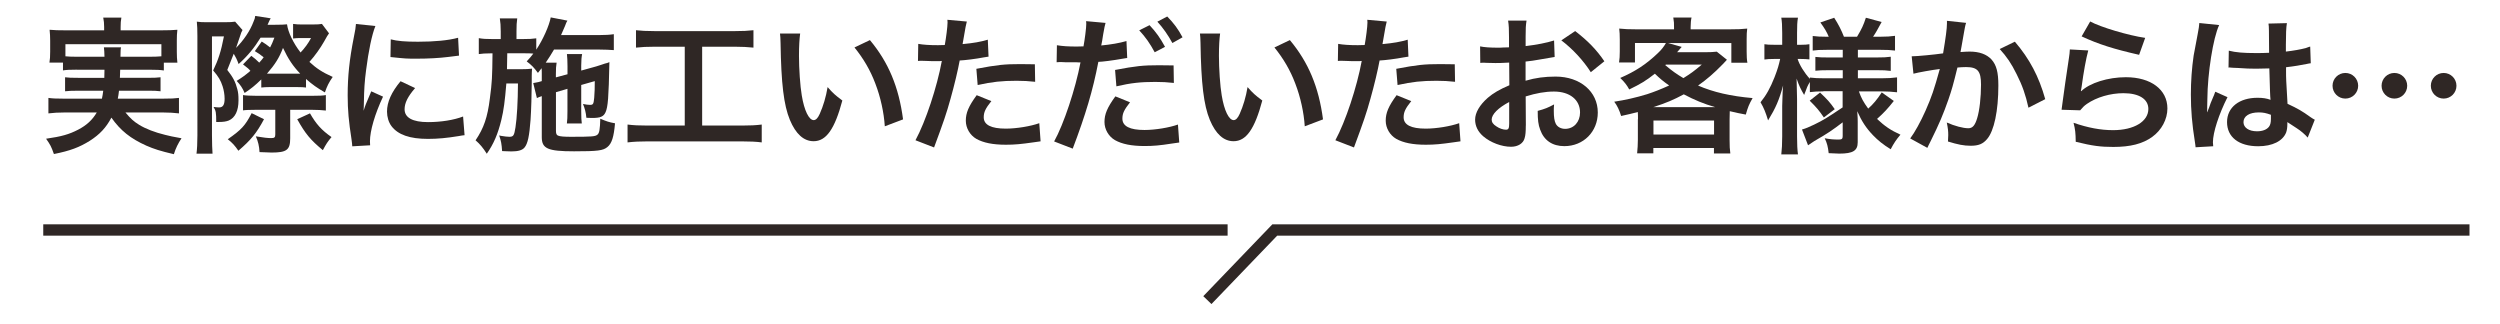
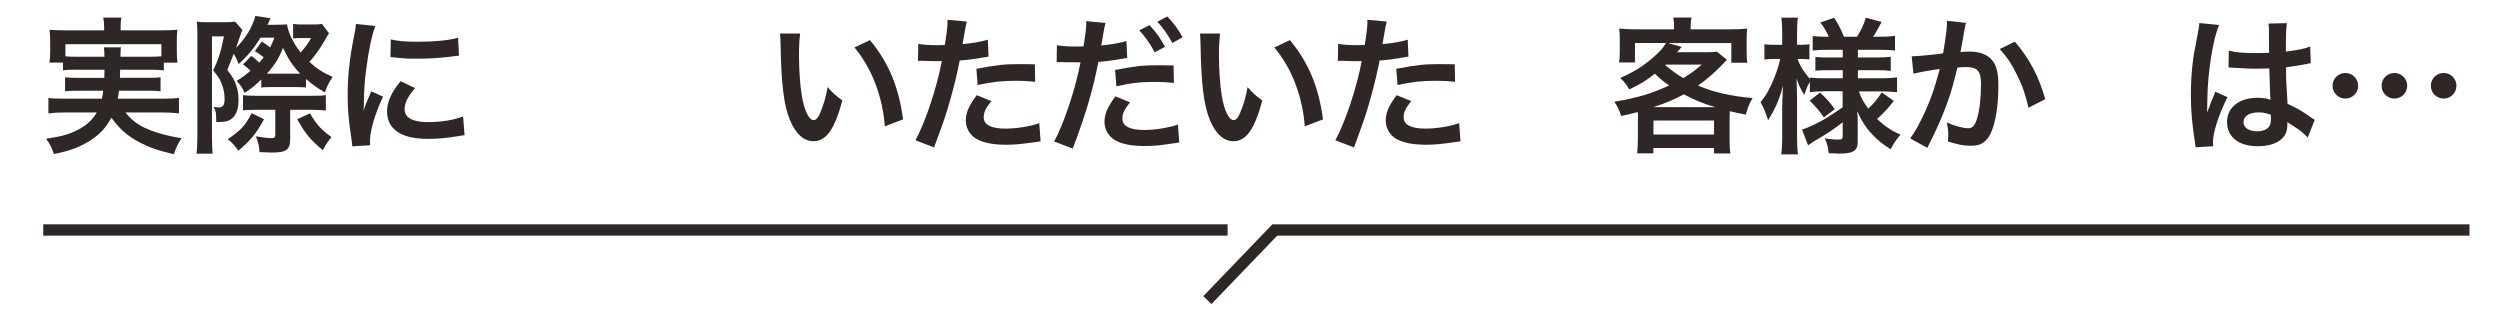
<svg xmlns="http://www.w3.org/2000/svg" id="_レイヤー_1" data-name="レイヤー 1" width="441" height="57.07" viewBox="0 0 441 57.07">
  <g>
    <path d="M13.55,12.29c-1.2,0-1.85.03-2.44.13v-1.38h-2.39c.1-.6.13-1.07.13-1.92v-1.92c0-.7-.03-1.27-.1-1.95.83.08,1.56.1,2.86.1h6.76v-.6c0-.65-.05-1.07-.16-1.64h3.2c-.1.52-.13.99-.13,1.64v.6h7.12c1.33,0,2-.03,2.89-.1-.08.65-.1,1.2-.1,1.9v1.98c0,.75.03,1.33.1,1.92h-2.39v1.38c-.65-.1-1.25-.13-2.47-.13h-5.23q-.03.83-.05,1.43h4.86c1.27,0,1.69-.03,2.31-.1v2.47c-.68-.08-1.09-.1-2.31-.1h-5.02c-.08.65-.1.86-.21,1.4h8.11c1.3,0,1.95-.03,2.68-.13v2.73c-.94-.1-1.66-.16-2.81-.16h-6.63c.94,1.12,1.43,1.56,2.42,2.18,1.14.7,2.76,1.33,4.58,1.77.65.18,1.46.34,2.89.6-.6.91-1.01,1.72-1.35,2.81-2.42-.57-3.48-.91-4.86-1.51-2.78-1.25-4.55-2.65-6.16-4.94-.94,1.77-2.05,2.96-3.8,4.08-1.82,1.14-3.46,1.77-6.34,2.34-.47-1.33-.62-1.61-1.38-2.7,2.73-.39,4.08-.78,5.64-1.59,1.51-.78,2.52-1.72,3.3-3.04h-5.75c-1.01,0-1.85.05-2.78.16v-2.73c.7.1,1.33.13,2.63.13h6.81c.1-.49.16-.78.23-1.4h-4.39c-1.25,0-1.66.03-2.34.1v-2.47c.62.08,1.07.1,2.34.1h4.58q.03-.73.03-1.43h-4.86ZM18.43,10.01c-.03-.83-.03-1.17-.1-1.66h3.02c-.08.31-.08.62-.1,1.66h5.17c.99,0,1.4-.03,2.05-.08v-2.13H11.54v2.13c.47.05,1.04.08,2,.08h4.89Z" fill="#2f2725" stroke-width="0" />
    <path d="M44.33,9.85c.6.44.78.6,1.4,1.2.31-.34.44-.49.78-.94-.55-.47-.88-.68-1.56-1.09l1.22-1.69c.52.31.96.62,1.48,1.04.31-.6.42-.86.75-1.72h-2.44c-1.12,1.82-2.26,3.2-3.87,4.65-.29-.81-.52-1.25-.86-1.82l-1.14,2.86c.99,1.25,1.46,2.13,1.77,3.38.16.6.21,1.07.21,1.98,0,1.85-.6,3.07-1.72,3.56-.47.18-.94.26-1.82.26h-.39c0-1.64-.05-1.98-.47-2.65.49.05.7.08.99.08.68,0,.96-.49.96-1.53,0-.7-.13-1.51-.36-2.21-.34-1.04-.7-1.66-1.66-2.78.91-1.9,1.38-3.33,1.9-6.01h-2.11v17.47c0,1.38.05,2.5.1,3.22h-2.83c.1-.75.16-1.9.16-3.22V6.34c0-1.17-.03-1.79-.1-2.52.52.08,1.01.1,1.74.1h3.15c.94,0,1.43-.03,1.87-.1l1.3,1.48c-.18.34-.26.49-.36.86-.16.47-.49,1.43-.78,2.29,1.33-1.33,2.47-2.99,3.09-4.65.21-.47.23-.57.29-.99l2.73.42q-.21.34-.39.78-.03.05-.16.36h1.3c1.14,0,1.64-.03,2.13-.08.18,1.38,1.12,3.35,2.39,4.97.78-.83,1.35-1.61,1.85-2.55h-2.05c-.31,0-.68.03-1.12.08v-2.57c.52.08,1.01.1,1.56.1h1.79c.91,0,1.4-.03,1.74-.1l1.25,1.66c-.23.31-.42.62-.86,1.43-.68,1.2-1.64,2.55-2.6,3.61,1.27,1.17,2.26,1.82,4.11,2.65-.7,1.01-.99,1.61-1.38,2.73-1.43-.83-2.16-1.35-3.33-2.37v1.51c-.39-.05-.75-.08-1.59-.08h-4.84c-.57,0-1.01.03-1.46.08v-1.43c-1.12,1.09-1.77,1.61-2.94,2.39-.36-.86-.73-1.4-1.4-2.13,1.07-.68,1.46-.96,2.42-1.77-.31-.36-.39-.44-1.3-1.14l1.46-1.51ZM46.57,21.03c-1.3,2.44-2.31,3.67-4.52,5.56-.62-.91-1.07-1.4-1.87-2.03,2.42-1.69,3.07-2.39,4.21-4.6l2.18,1.07ZM45.16,19.37c-1.09,0-1.9.03-2.29.1v-2.7c.39.08,1.38.13,2.42.13h9.72c1.25,0,1.98-.03,2.47-.13v2.73c-.65-.08-1.51-.13-2.44-.13h-3.85v5.04c0,2.03-.62,2.5-3.28,2.5-.44,0-1.17-.03-2.13-.08-.05-1.04-.26-1.9-.65-2.78,1.38.23,2.11.31,2.7.31s.73-.13.73-.65v-4.34h-3.41ZM52.96,13c-1.27-1.33-2.11-2.57-3.04-4.55-.65,1.72-1.38,2.89-2.83,4.55h5.88ZM54.68,19.99c1.07,1.87,2.03,2.96,3.8,4.19-.68.81-.94,1.2-1.53,2.31-2.16-1.79-3.07-2.86-4.52-5.46l2.26-1.04Z" fill="#2f2725" stroke-width="0" />
    <path d="M62.14,25.81c-.03-.47-.05-.62-.13-1.22-.49-3.15-.68-5.15-.68-7.77,0-3.35.31-6.32,1.07-10.17.29-1.46.34-1.72.39-2.42l3.43.36c-.62,1.53-1.22,4.45-1.64,7.77-.26,1.95-.36,3.48-.39,5.75,0,.57-.03.78-.05,1.43.29-.91.34-1.09,1.35-3.43l2.08.94c-1.43,3.02-2.31,6.03-2.31,7.88,0,.16,0,.36.03.7l-3.15.18ZM73.22,15.54c-1.3,1.51-1.85,2.63-1.85,3.74,0,1.48,1.43,2.26,4.13,2.26,2.29,0,4.55-.36,6.19-.99l.26,3.3c-.36.03-.47.05-1.07.16-2.08.34-3.67.49-5.38.49-3.22,0-5.3-.73-6.45-2.26-.49-.65-.78-1.61-.78-2.55,0-1.69.78-3.43,2.39-5.36l2.55,1.2ZM68.93,6.94c1.17.31,2.55.42,4.81.42,2.89,0,5.36-.23,7.07-.7l.16,3.15c-.21.03-.6.08-1.85.23-1.66.21-3.64.31-5.56.31s-1.92,0-4.68-.29l.05-3.12Z" fill="#2f2725" stroke-width="0" />
-     <path d="M98.07,16.25v6.81c0,.52.1.75.36.86.36.16,1.12.21,2.31.21,3.64,0,4.26-.05,4.63-.36.36-.26.47-.94.52-2.83,1.17.49,1.48.6,2.6.81-.21,2.42-.57,3.56-1.35,4.19-.75.62-1.69.75-5.88.75-4.63,0-5.69-.47-5.69-2.5v-7.23c-.34.1-.6.21-.86.34l-.65-2.65.29-.05c.6-.1.68-.13,1.22-.29v-1.27c0-.39,0-.62-.03-1.01-.23.31-.34.44-.65.83-.7-.96-1.14-1.4-1.98-2.03.6-.65.78-.86,1.17-1.38-.6-.05-.91-.05-1.82-.05h-2.78q-.03,2.42-.05,2.81h2.44c.88,0,1.4-.03,1.98-.1-.03.21-.05,1.17-.05,1.33v1.17c0,1.64-.1,5.02-.21,6.53-.21,2.83-.49,4.21-1.07,4.89-.39.47-1.12.68-2.31.68q-.18,0-.94-.03-.29-.03-.7-.03c-.08-1.22-.18-1.82-.52-2.76.16.05.29.05.36.08.65.1,1.04.16,1.43.16.73,0,.86-.21,1.09-1.66.26-1.66.42-4.52.44-7.75h-2.05c-.26,3.15-.47,4.73-.88,6.42-.6,2.47-1.35,4.24-2.57,5.98-.68-1.07-1.2-1.69-1.98-2.37,1.46-2.16,2.11-4.06,2.52-7.36.39-2.94.42-3.72.47-7.98h-.29c-.91,0-1.64.05-2.13.13v-2.81c.75.13,1.25.16,2.39.16h1.48v-1.35c0-.94-.05-1.61-.16-2.29h3.07c-.1.73-.13,1.2-.13,2.29v1.35h1.12c1.12,0,1.69-.03,2.37-.13v2c1.2-1.79,2.29-4.26,2.55-5.69l2.94.57c-.13.18-.26.49-.44.99-.08.18-.26.6-.68,1.56h6.63c1.14,0,2-.05,2.68-.16v2.81c-.62-.05-1.72-.1-2.65-.1h-7.9c-.49.83-.86,1.43-1.46,2.31h1.92c-.1.68-.13.96-.13,2.03v.57l2.05-.55v-1.4c0-.94-.05-1.72-.1-2.16h2.68c-.1.49-.16,1.12-.16,2.03v.88l2.63-.73c.13-.03.44-.13.91-.29.23-.08.44-.16.62-.21.47-.1.49-.13.81-.26-.13,6.32-.26,7.9-.68,8.84-.36.78-.91,1.01-2.37,1.01q-.18,0-1.01-.03c-.1-.99-.26-1.59-.6-2.44.49.1.88.16,1.25.16.55,0,.62-.16.73-1.25.08-.91.1-1.82.1-2.94l-2.39.68v4.63c0,1.17.03,1.56.1,2.16h-2.63c.08-.68.1-1.04.1-2.16v-3.95l-2.05.6Z" fill="#2f2725" stroke-width="0" />
-     <path d="M115.54,8.24c-1.43,0-2.34.05-3.35.16v-3.07c.91.1,1.79.16,3.38.16h13.99c1.53,0,2.37-.05,3.35-.16v3.07c-1.07-.1-1.92-.16-3.33-.16h-5.72v13.91h6.97c1.51,0,2.5-.05,3.54-.18v3.15c-.96-.13-2.13-.18-3.54-.18h-16.59c-1.35,0-2.44.05-3.54.18v-3.15c1.07.13,2,.18,3.59.18h6.5v-13.91h-5.25Z" fill="#2f2725" stroke-width="0" />
    <path d="M141.15,5.9c-.13.96-.21,2.24-.21,3.95,0,2.26.21,5.38.49,6.97.44,2.7,1.27,4.37,2.11,4.37.39,0,.75-.39,1.07-1.12.62-1.4,1.09-2.96,1.38-4.71.91,1.04,1.33,1.43,2.6,2.37-1.35,5.07-2.86,7.18-5.07,7.18-1.74,0-3.15-1.27-4.19-3.77-1.07-2.6-1.53-6.37-1.64-13.57-.03-.91-.03-1.09-.1-1.66h3.56ZM153.45,7.07c3.28,3.93,5.1,8.27,5.85,13.99l-3.22,1.22c-.16-2.44-.75-5.15-1.66-7.51-.88-2.37-2.13-4.47-3.69-6.4l2.73-1.3Z" fill="#2f2725" stroke-width="0" />
    <path d="M161.98,7.74c.94.16,1.98.23,3.48.23.31,0,.6,0,1.2-.03.23-1.25.49-3.25.49-3.98,0-.1,0-.26-.03-.47l3.43.31q-.18.6-.49,2.5c-.13.73-.16.88-.26,1.48,1.92-.18,3.15-.39,4.45-.78l.13,2.99q-.21.03-.83.13c-1.33.26-3.41.52-4.26.55-.29,1.61-.94,4.37-1.61,6.73-.75,2.7-1.2,4-2.91,8.61l-3.28-1.27c1.79-3.3,3.8-9.36,4.65-13.99-.18.03-.29.03-.34.03h-1.51c-.13,0-.39,0-.83-.03-.47-.03-.83-.03-1.04-.03-.13,0-.26,0-.49.03l.05-3.02ZM174.88,17.83c-1.04,1.3-1.35,1.95-1.35,2.86,0,1.33,1.3,2,3.9,2,1.9,0,4.39-.42,5.9-.96l.23,3.2c-.47.05-.68.08-1.27.18-2.16.31-3.3.42-4.84.42-2.31,0-3.98-.34-5.23-1.04-1.12-.65-1.85-1.9-1.85-3.2,0-1.38.49-2.55,1.92-4.5l2.57,1.04ZM182.6,14.43c-1.25-.13-1.98-.18-3.28-.18-2.57,0-4.29.18-6.86.75l-.23-2.86c3.69-.7,4.94-.83,7.75-.83.7,0,.94,0,2.57.03l.05,3.09Z" fill="#2f2725" stroke-width="0" />
    <path d="M186.45,7.98c.94.16,1.98.23,3.48.23.31,0,.6,0,1.2-.03.23-1.25.49-3.25.49-3.98,0-.1,0-.26-.03-.47l3.43.31c-.16.57-.18.7-.42,2.03-.05.31-.1.68-.18,1.14-.03.13-.08.34-.16.81,1.69-.16,3.22-.42,4.45-.78l.13,2.99c-.13.03-.21.03-.23.03l-.6.1c-1.74.31-3.64.55-4.26.55-.96,5.02-2.26,9.36-4.52,15.31l-3.28-1.27c1.69-3.02,3.77-9.28,4.65-13.94h-.26l-.57-.03h-1.85c-.36-.03-.83-.03-1.04-.03-.13,0-.26,0-.49.03l.05-3.02ZM199.34,18.04c-1.04,1.33-1.35,1.95-1.35,2.89,0,1.33,1.3,2,3.9,2,1.9,0,4.39-.42,5.9-.96l.23,3.17c-.47.05-.6.08-1.27.18-2.16.34-3.3.44-4.84.44-2.31,0-3.98-.34-5.23-1.04-1.12-.65-1.85-1.9-1.85-3.2,0-1.38.49-2.55,1.92-4.52l2.57,1.04ZM207.07,14.63c-1.25-.13-1.98-.18-3.28-.18-2.57,0-4.29.18-6.86.78l-.23-2.89c3.67-.7,4.94-.83,7.75-.83.78,0,1.38,0,2.57.03l.05,3.09ZM202.78,4.44c1.14,1.22,1.85,2.21,2.73,3.82l-1.82.96c-.86-1.59-1.59-2.63-2.73-3.87l1.82-.91ZM206.81,7.59c-.78-1.43-1.64-2.65-2.65-3.77l1.74-.91c1.17,1.2,1.9,2.18,2.7,3.67l-1.79,1.01Z" fill="#2f2725" stroke-width="0" />
-     <path d="M215.23,5.9c-.13.96-.21,2.24-.21,3.95,0,2.26.21,5.38.49,6.97.44,2.7,1.27,4.37,2.11,4.37.39,0,.75-.39,1.07-1.12.62-1.4,1.09-2.96,1.38-4.71.91,1.04,1.33,1.43,2.6,2.37-1.35,5.07-2.86,7.18-5.07,7.18-1.74,0-3.15-1.27-4.19-3.77-1.07-2.6-1.53-6.37-1.64-13.57-.03-.91-.03-1.09-.1-1.66h3.56ZM227.53,7.07c3.28,3.93,5.1,8.27,5.85,13.99l-3.22,1.22c-.16-2.44-.75-5.15-1.66-7.51-.88-2.37-2.13-4.47-3.69-6.4l2.73-1.3Z" fill="#2f2725" stroke-width="0" />
+     <path d="M215.23,5.9c-.13.96-.21,2.24-.21,3.95,0,2.26.21,5.38.49,6.97.44,2.7,1.27,4.37,2.11,4.37.39,0,.75-.39,1.07-1.12.62-1.4,1.09-2.96,1.38-4.71.91,1.04,1.33,1.43,2.6,2.37-1.35,5.07-2.86,7.18-5.07,7.18-1.74,0-3.15-1.27-4.19-3.77-1.07-2.6-1.53-6.37-1.64-13.57-.03-.91-.03-1.09-.1-1.66h3.56ZM227.53,7.07c3.28,3.93,5.1,8.27,5.85,13.99l-3.22,1.22c-.16-2.44-.75-5.15-1.66-7.51-.88-2.37-2.13-4.47-3.69-6.4l2.73-1.3" fill="#2f2725" stroke-width="0" />
    <path d="M236.05,7.74c.94.16,1.98.23,3.48.23.31,0,.6,0,1.2-.03.23-1.25.49-3.25.49-3.98,0-.1,0-.26-.03-.47l3.43.31q-.18.6-.49,2.5c-.13.73-.16.88-.26,1.48,1.92-.18,3.15-.39,4.45-.78l.13,2.99q-.21.03-.83.13c-1.33.26-3.41.52-4.26.55-.29,1.61-.94,4.37-1.61,6.73-.75,2.7-1.2,4-2.91,8.61l-3.28-1.27c1.79-3.3,3.8-9.36,4.65-13.99-.18.03-.29.03-.34.03h-1.51c-.13,0-.39,0-.83-.03-.47-.03-.83-.03-1.04-.03-.13,0-.26,0-.49.03l.05-3.02ZM248.95,17.83c-1.04,1.3-1.35,1.95-1.35,2.86,0,1.33,1.3,2,3.9,2,1.9,0,4.39-.42,5.9-.96l.23,3.2c-.47.05-.68.08-1.27.18-2.16.31-3.3.42-4.84.42-2.31,0-3.98-.34-5.23-1.04-1.12-.65-1.85-1.9-1.85-3.2,0-1.38.49-2.55,1.92-4.5l2.57,1.04ZM256.67,14.43c-1.25-.13-1.98-.18-3.28-.18-2.57,0-4.29.18-6.86.75l-.23-2.86c3.69-.7,4.94-.83,7.75-.83.7,0,.94,0,2.57.03l.05,3.09Z" fill="#2f2725" stroke-width="0" />
-     <path d="M269.15,22.17c0,1.07-.05,1.69-.21,2.21-.23.91-1.17,1.51-2.39,1.51-1.64,0-3.61-.73-4.91-1.85-.94-.81-1.43-1.82-1.43-2.94,0-1.22.81-2.6,2.24-3.85.94-.81,2.08-1.48,3.8-2.21l-.03-4q-.21,0-1.07.05c-.39.03-.75.03-1.4.03-.39,0-1.12-.03-1.43-.03-.34-.03-.57-.03-.65-.03-.1,0-.31,0-.55.03l-.03-2.91c.73.16,1.77.23,3.15.23.26,0,.55,0,.91-.03.62-.03.75-.03,1.04-.03v-1.72c0-1.48-.03-2.16-.16-2.99h3.25c-.13.83-.16,1.38-.16,2.83v1.66c1.95-.23,3.69-.57,5.02-.99l.1,2.91c-.47.08-.96.16-2.76.47-.86.16-1.38.23-2.37.34v3.38c1.77-.52,3.41-.73,5.3-.73,4.34,0,7.44,2.65,7.44,6.34,0,3.38-2.52,5.93-5.9,5.93-2.11,0-3.59-1.01-4.26-2.89-.34-.88-.44-1.74-.44-3.33,1.33-.36,1.77-.55,2.89-1.14-.05.49-.05.73-.05,1.14,0,1.09.1,1.79.36,2.29.29.55.91.88,1.64.88,1.53,0,2.63-1.22,2.63-2.89,0-2.24-1.82-3.69-4.6-3.69-1.56,0-3.15.29-4.99.86l.03,5.12ZM266.22,17.99c-1.95,1.04-3.09,2.18-3.09,3.12,0,.44.26.83.86,1.2.52.36,1.17.57,1.66.57.44,0,.57-.23.57-1.09v-3.8ZM280.62,12.74c-1.3-2.05-3.2-4.11-5.2-5.62l2.44-1.64c2.26,1.74,3.77,3.3,5.15,5.33l-2.39,1.92Z" fill="#2f2725" stroke-width="0" />
    <path d="M288.94,21.03c0-.52,0-.78-.03-1.27-1.01.26-1.51.39-2.94.7-.31-1.01-.7-1.85-1.22-2.52,1.92-.29,3.87-.73,5.82-1.33,1.27-.42,2.39-.86,3.87-1.53-1.07-.75-1.66-1.25-2.52-2.08-1.59,1.25-2.44,1.77-4.52,2.78-.42-.78-.88-1.35-1.59-2.03,2.68-1.17,4.55-2.39,6.6-4.34.65-.6,1.12-1.2,1.46-1.82h-5.46v3.43h-2.81c.1-.65.13-1.14.13-1.95v-2.11c0-.78-.03-1.33-.1-1.92.88.1,1.74.13,2.96.13h6.71v-.36c0-.75,0-.88-.13-1.72h3.22c-.1.36-.16,1.07-.16,1.69v.39h6.94c1.35,0,2.13-.03,3.04-.13-.08.55-.1,1.09-.1,1.92v2.16c0,.81.03,1.4.13,1.95h-2.83v-3.48h-11.18l2.42.68s-.29.34-.81.94h4.89c.94,0,1.56-.03,2.11-.1l1.79,1.43q-.23.23-.7.75c-1.59,1.64-2.91,2.76-4.39,3.8,2.7,1.17,5.75,1.87,9.62,2.21-.62,1.09-.83,1.59-1.2,2.91-1.25-.23-1.61-.31-2.83-.6-.03.68-.03.75-.03,1.46v3.61c0,1.12.03,1.64.13,2.39h-2.89v-.96h-10.69v.94h-2.86c.08-.83.13-1.59.13-2.39v-3.61ZM302.56,18.9c-1.98-.57-3.64-1.25-5.54-2.26-1.79.96-2.99,1.48-5.38,2.26h10.92ZM291.67,23.73h10.69v-2.47h-10.69v2.47ZM293.75,11.49c1.27,1.07,2.03,1.59,3.2,2.29,1.25-.78,1.85-1.2,3.25-2.39h-6.34l-.1.1Z" fill="#2f2725" stroke-width="0" />
    <path d="M321.65,16.12c-.99,0-1.66.03-2.39.13v-1.79c-.44.75-.47.83-1.01,2.29-.6-1.01-.91-1.66-1.33-2.89.05,1.59.08,2.86.08,3.61v6.6c0,1.35.05,2.37.16,3.17h-2.94c.1-.83.16-1.87.16-3.17v-5.38c.05-1.95.1-3.17.16-3.61-.7,2.57-1.3,3.95-2.65,6.16-.42-1.38-.75-2.21-1.33-3.2,1.01-1.25,1.72-2.52,2.47-4.42.57-1.48.75-2.13.99-3.22h-1.04c-.78,0-1.27.03-1.74.1v-2.7c.44.08.91.1,1.74.1h1.4v-2.08c0-1.35-.05-2.05-.16-2.7h2.94c-.13.73-.16,1.46-.16,2.7v2.08h.7c.7,0,1.01-.03,1.48-.1v2.68c-.49-.05-.91-.08-1.51-.08h-.57c.31,1.04,1.2,2.47,2.16,3.51v-.23c.73.1,1.48.13,2.65.13h3.15v-1.43h-2.39c-1.35,0-1.66.03-2.44.1v-2.44c.75.08,1.17.1,2.39.1h2.44v-1.35h-2.83c-1.2,0-1.72.03-2.47.13v-2.57c.75.1,1.4.13,2.47.13h.36c-.34-.83-.75-1.51-1.48-2.52l2.44-.83c.78,1.22,1.25,2.16,1.72,3.35h2.31c.83-1.38,1.14-2.05,1.56-3.35l2.78.75c-.68,1.27-1.09,2-1.51,2.6h1.27c1.07,0,1.85-.05,2.6-.16v2.6c-.78-.1-1.43-.13-2.57-.13h-3.98v1.35h3.2c1.3,0,1.85-.03,2.6-.13v2.5c-.75-.1-1.25-.13-2.6-.13h-3.2v1.43h4.21c1.07,0,1.92-.05,2.7-.16v2.63c-.86-.1-1.77-.16-2.7-.16h-4.03c.42,1.2.78,1.85,1.64,3.04.88-.78,1.56-1.59,2.39-2.86l2.13,1.51c-1.09,1.38-1.77,2.11-2.96,3.17,1.35,1.27,2.37,1.98,4.13,2.78-.75.88-1.17,1.51-1.72,2.57-1.35-.83-2.24-1.56-3.12-2.47-1.22-1.27-2.03-2.52-2.78-4.24.08,1.17.08,1.38.08,1.87v3.61c0,1.48-.83,2-3.25,2-.39,0-1.12-.03-1.87-.08-.13-1.14-.29-1.79-.7-2.63.94.18,1.59.23,2.47.23.55,0,.7-.13.7-.6v-2.44c-1.85,1.4-2.55,1.9-4.99,3.3-.21.13-.73.49-1.12.75l-1.07-2.78c.73-.21,1.2-.42,2.13-.86,1.66-.81,2.08-1.07,5.04-3.04v-2.86h-3.41ZM321.05,16.32c1.27,1.2,1.77,1.74,2.6,2.94l-1.92,1.46c-.86-1.25-1.25-1.72-2.5-2.96l1.82-1.43Z" fill="#2f2725" stroke-width="0" />
    <path d="M346.82,4.03c-.08.23-.16.52-.21.81-.05.34-.08.47-.16.88q-.08.55-.44,2.5c-.1.57-.1.62-.18.96.75-.05,1.12-.08,1.61-.08,1.72,0,2.99.47,3.85,1.38.88.99,1.22,2.24,1.22,4.6,0,4.47-.75,8.03-2,9.46-.73.86-1.51,1.17-2.89,1.17-1.2,0-2.26-.21-4-.75.03-.52.05-.88.05-1.14,0-.68-.05-1.2-.26-2.21,1.4.62,2.89,1.01,3.8,1.01.75,0,1.17-.49,1.56-1.77.42-1.35.68-3.72.68-5.93,0-2.39-.6-3.09-2.65-3.09-.52,0-.91.03-1.51.08-.78,3.17-1.01,3.95-1.59,5.64-.91,2.6-1.61,4.26-3.12,7.31l-.39.78c-.08.16-.08.18-.21.44l-3.02-1.66c.78-1.04,1.82-2.91,2.7-4.89,1.12-2.55,1.48-3.64,2.52-7.36-1.33.16-3.8.6-4.65.83l-.31-3.07c.96,0,4.11-.31,5.54-.52.47-2.81.68-4.39.68-5.25v-.49l3.38.36ZM355.42,7.35c2.6,3.04,4.24,6.14,5.36,10.14l-2.96,1.51c-.49-2.24-1.09-3.95-2.08-5.9-.94-1.92-1.77-3.12-2.99-4.45l2.68-1.3Z" fill="#2f2725" stroke-width="0" />
-     <path d="M368.37,8.89c-.39,1.43-.83,3.85-1.17,6.4q-.05.36-.13.75l.05.05c1.51-1.46,4.73-2.47,7.88-2.47,4.42,0,7.33,2.18,7.33,5.51,0,1.9-1.01,3.82-2.68,5.02-1.69,1.22-3.85,1.77-6.86,1.77-2.24,0-3.67-.18-6.63-.91-.03-1.61-.08-2.13-.39-3.35,2.55.88,4.78,1.3,6.99,1.3,3.67,0,6.21-1.53,6.21-3.74,0-1.74-1.64-2.78-4.39-2.78-2.31,0-4.73.7-6.47,1.9-.47.34-.62.49-1.17,1.12l-3.28-.1c.08-.47.08-.57.21-1.56.21-1.61.62-4.5,1.09-7.57.1-.62.13-.94.16-1.51l3.25.18ZM368.71,3.79c1.79.99,6.76,2.47,9.7,2.89l-1.07,2.99c-4.45-1.01-7.18-1.87-10.14-3.25l1.51-2.63Z" fill="#2f2725" stroke-width="0" />
    <path d="M387.3,25.97c-.03-.26-.03-.42-.13-1.01-.49-3.04-.7-5.54-.7-8.27,0-2.34.16-4.63.49-6.89q.13-.78.7-3.72c.18-.91.29-1.66.29-1.92v-.1l3.51.36c-1.07,2.26-2.05,8.53-2.08,13.05q-.03.94-.03,1.35v.42c0,.21,0,.26-.03.55h.03q.13-.29.31-.75c.05-.18.18-.47.31-.88q.23-.55.49-1.17c.05-.08.08-.16.31-.81l2.16.96c-1.53,3.02-2.57,6.24-2.57,7.96,0,.18,0,.21.05.7l-3.12.18ZM393.17,8.94c1.22.31,2.57.42,4.71.42.91,0,1.48,0,2.39-.05,0-1.53-.03-2.83-.03-3.9,0-.57-.03-.96-.08-1.25l3.25-.08c-.13.73-.18,1.98-.18,3.82v1.2c1.35-.16,2.5-.36,3.51-.62q.16-.05.57-.21l.21-.05.1,2.94c-.26.03-.29.03-.75.13-.88.18-2.24.42-3.61.57v.57c0,1.46,0,1.51.26,5.88,1.87.88,2.52,1.25,4.08,2.37.34.23.47.31.73.44l-1.25,3.15c-.44-.52-1.22-1.2-1.95-1.66-.88-.57-1.48-.96-1.64-1.07v.36c0,.57-.08,1.09-.21,1.46-.6,1.53-2.42,2.44-4.94,2.44-3.41,0-5.49-1.61-5.49-4.26s2.21-4.29,5.36-4.29c.96,0,1.61.1,2.31.36-.08-.65-.1-1.92-.21-5.54-1.04.03-1.66.05-2.34.05-.96,0-2-.03-3.22-.13-.36,0-.65-.03-.78-.03-.23-.03-.39-.03-.44-.03-.13-.03-.21-.03-.26-.03-.03,0-.08,0-.16.03l.05-2.99ZM398.45,19.83c-1.66,0-2.7.65-2.7,1.72,0,.96.94,1.61,2.39,1.61.96,0,1.72-.29,2.11-.81.23-.31.34-.7.34-1.4v-.7c-.86-.31-1.35-.42-2.13-.42Z" fill="#2f2725" stroke-width="0" />
    <path d="M415.98,15.13c0,1.25-1.01,2.26-2.26,2.26s-2.26-1.01-2.26-2.26,1.01-2.26,2.26-2.26,2.26,1.01,2.26,2.26ZM424.63,15.13c0,1.25-1.01,2.26-2.26,2.26s-2.26-1.01-2.26-2.26,1.01-2.26,2.26-2.26,2.26,1.01,2.26,2.26ZM433.32,15.13c0,1.25-1.01,2.26-2.26,2.26s-2.26-1.01-2.26-2.26,1.01-2.26,2.26-2.26,2.26,1.01,2.26,2.26Z" fill="#2f2725" stroke-width="0" />
  </g>
  <g>
    <line x1="7.63" y1="40.57" x2="216.55" y2="40.57" fill="none" stroke="#2f2725" stroke-miterlimit="10" stroke-width="2" />
    <polyline points="435.62 40.57 224.87 40.57 212.98 52.94" fill="none" stroke="#2f2725" stroke-miterlimit="10" stroke-width="2" />
  </g>
  <rect id="_スライス_" data-name="&amp;lt;スライス&amp;gt;" y=".53" width="441" height="56" fill="none" stroke-width="0" />
</svg>